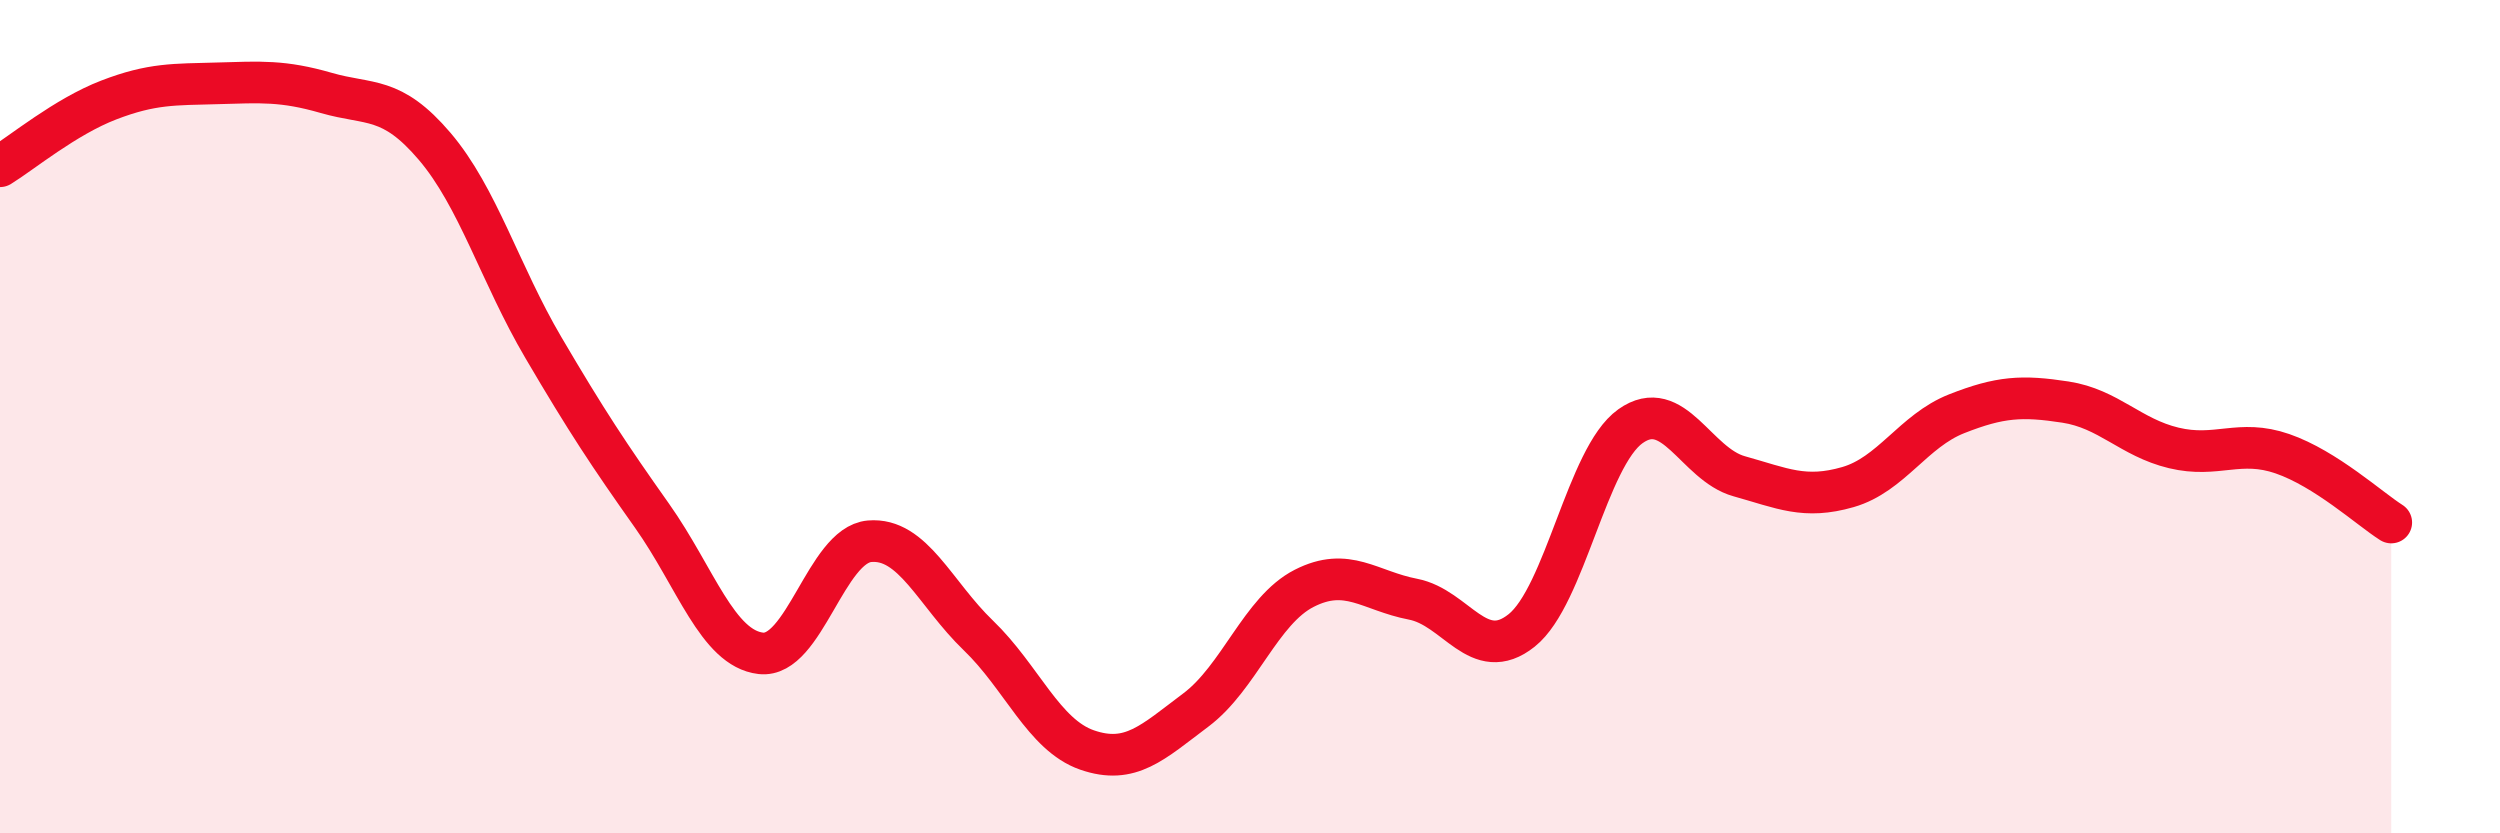
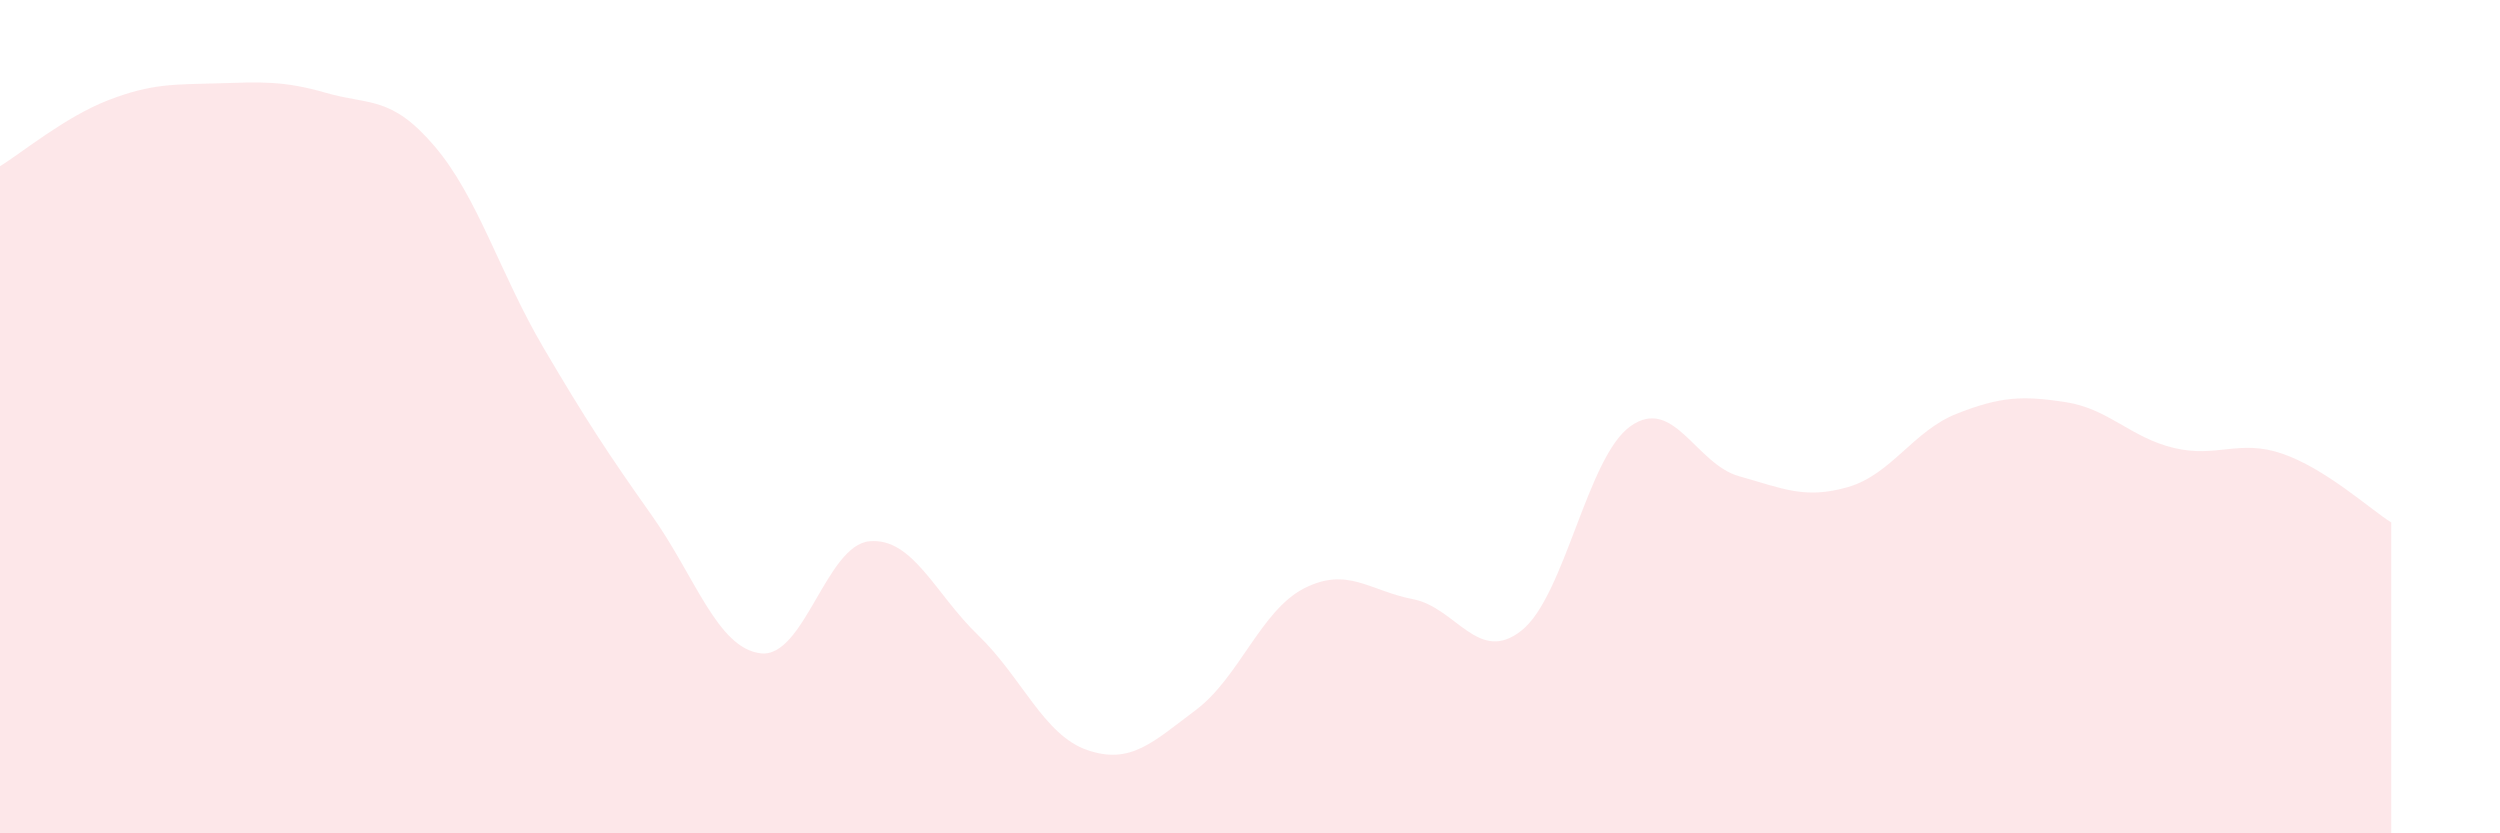
<svg xmlns="http://www.w3.org/2000/svg" width="60" height="20" viewBox="0 0 60 20">
  <path d="M 0,3.99 C 0.52,3.67 1.57,2.8 2.61,2.4 C 3.65,2 4.18,2.03 5.22,2 C 6.26,1.97 6.79,1.93 7.83,2.23 C 8.87,2.53 9.39,2.29 10.43,3.51 C 11.47,4.73 12,6.57 13.04,8.34 C 14.08,10.11 14.61,10.91 15.65,12.38 C 16.69,13.85 17.22,15.56 18.26,15.68 C 19.3,15.8 19.83,13.08 20.87,12.99 C 21.91,12.9 22.44,14.25 23.48,15.25 C 24.52,16.25 25.05,17.64 26.09,18 C 27.13,18.36 27.66,17.82 28.7,17.04 C 29.74,16.26 30.26,14.65 31.3,14.12 C 32.34,13.59 32.87,14.18 33.91,14.38 C 34.95,14.58 35.48,15.96 36.52,15.13 C 37.56,14.3 38.09,10.97 39.13,10.23 C 40.17,9.49 40.7,11.14 41.74,11.43 C 42.78,11.72 43.31,11.99 44.35,11.69 C 45.39,11.39 45.92,10.34 46.96,9.93 C 48,9.52 48.53,9.49 49.57,9.65 C 50.61,9.81 51.13,10.5 52.17,10.75 C 53.21,11 53.74,10.53 54.78,10.89 C 55.82,11.25 56.87,12.21 57.39,12.54L57.39 20L0 20Z" fill="#EB0A25" opacity="0.1" stroke-linecap="round" stroke-linejoin="round" />
-   <path d="M 0,3.99 C 0.52,3.67 1.57,2.8 2.61,2.4 C 3.65,2 4.18,2.03 5.22,2 C 6.26,1.97 6.79,1.93 7.83,2.23 C 8.87,2.53 9.39,2.29 10.43,3.51 C 11.47,4.73 12,6.57 13.04,8.34 C 14.08,10.11 14.61,10.91 15.65,12.38 C 16.69,13.85 17.22,15.56 18.26,15.68 C 19.3,15.8 19.83,13.08 20.87,12.99 C 21.91,12.9 22.44,14.25 23.48,15.25 C 24.52,16.25 25.05,17.64 26.09,18 C 27.13,18.36 27.66,17.82 28.7,17.04 C 29.74,16.26 30.26,14.65 31.3,14.12 C 32.34,13.59 32.87,14.18 33.91,14.38 C 34.95,14.58 35.48,15.96 36.52,15.13 C 37.56,14.3 38.09,10.97 39.13,10.23 C 40.17,9.49 40.7,11.14 41.74,11.43 C 42.78,11.72 43.31,11.99 44.35,11.69 C 45.39,11.39 45.92,10.34 46.96,9.93 C 48,9.52 48.53,9.49 49.57,9.65 C 50.61,9.81 51.13,10.5 52.17,10.75 C 53.21,11 53.74,10.53 54.78,10.89 C 55.82,11.25 56.87,12.21 57.39,12.54" stroke="#EB0A25" stroke-width="1" fill="none" stroke-linecap="round" stroke-linejoin="round" />
</svg>